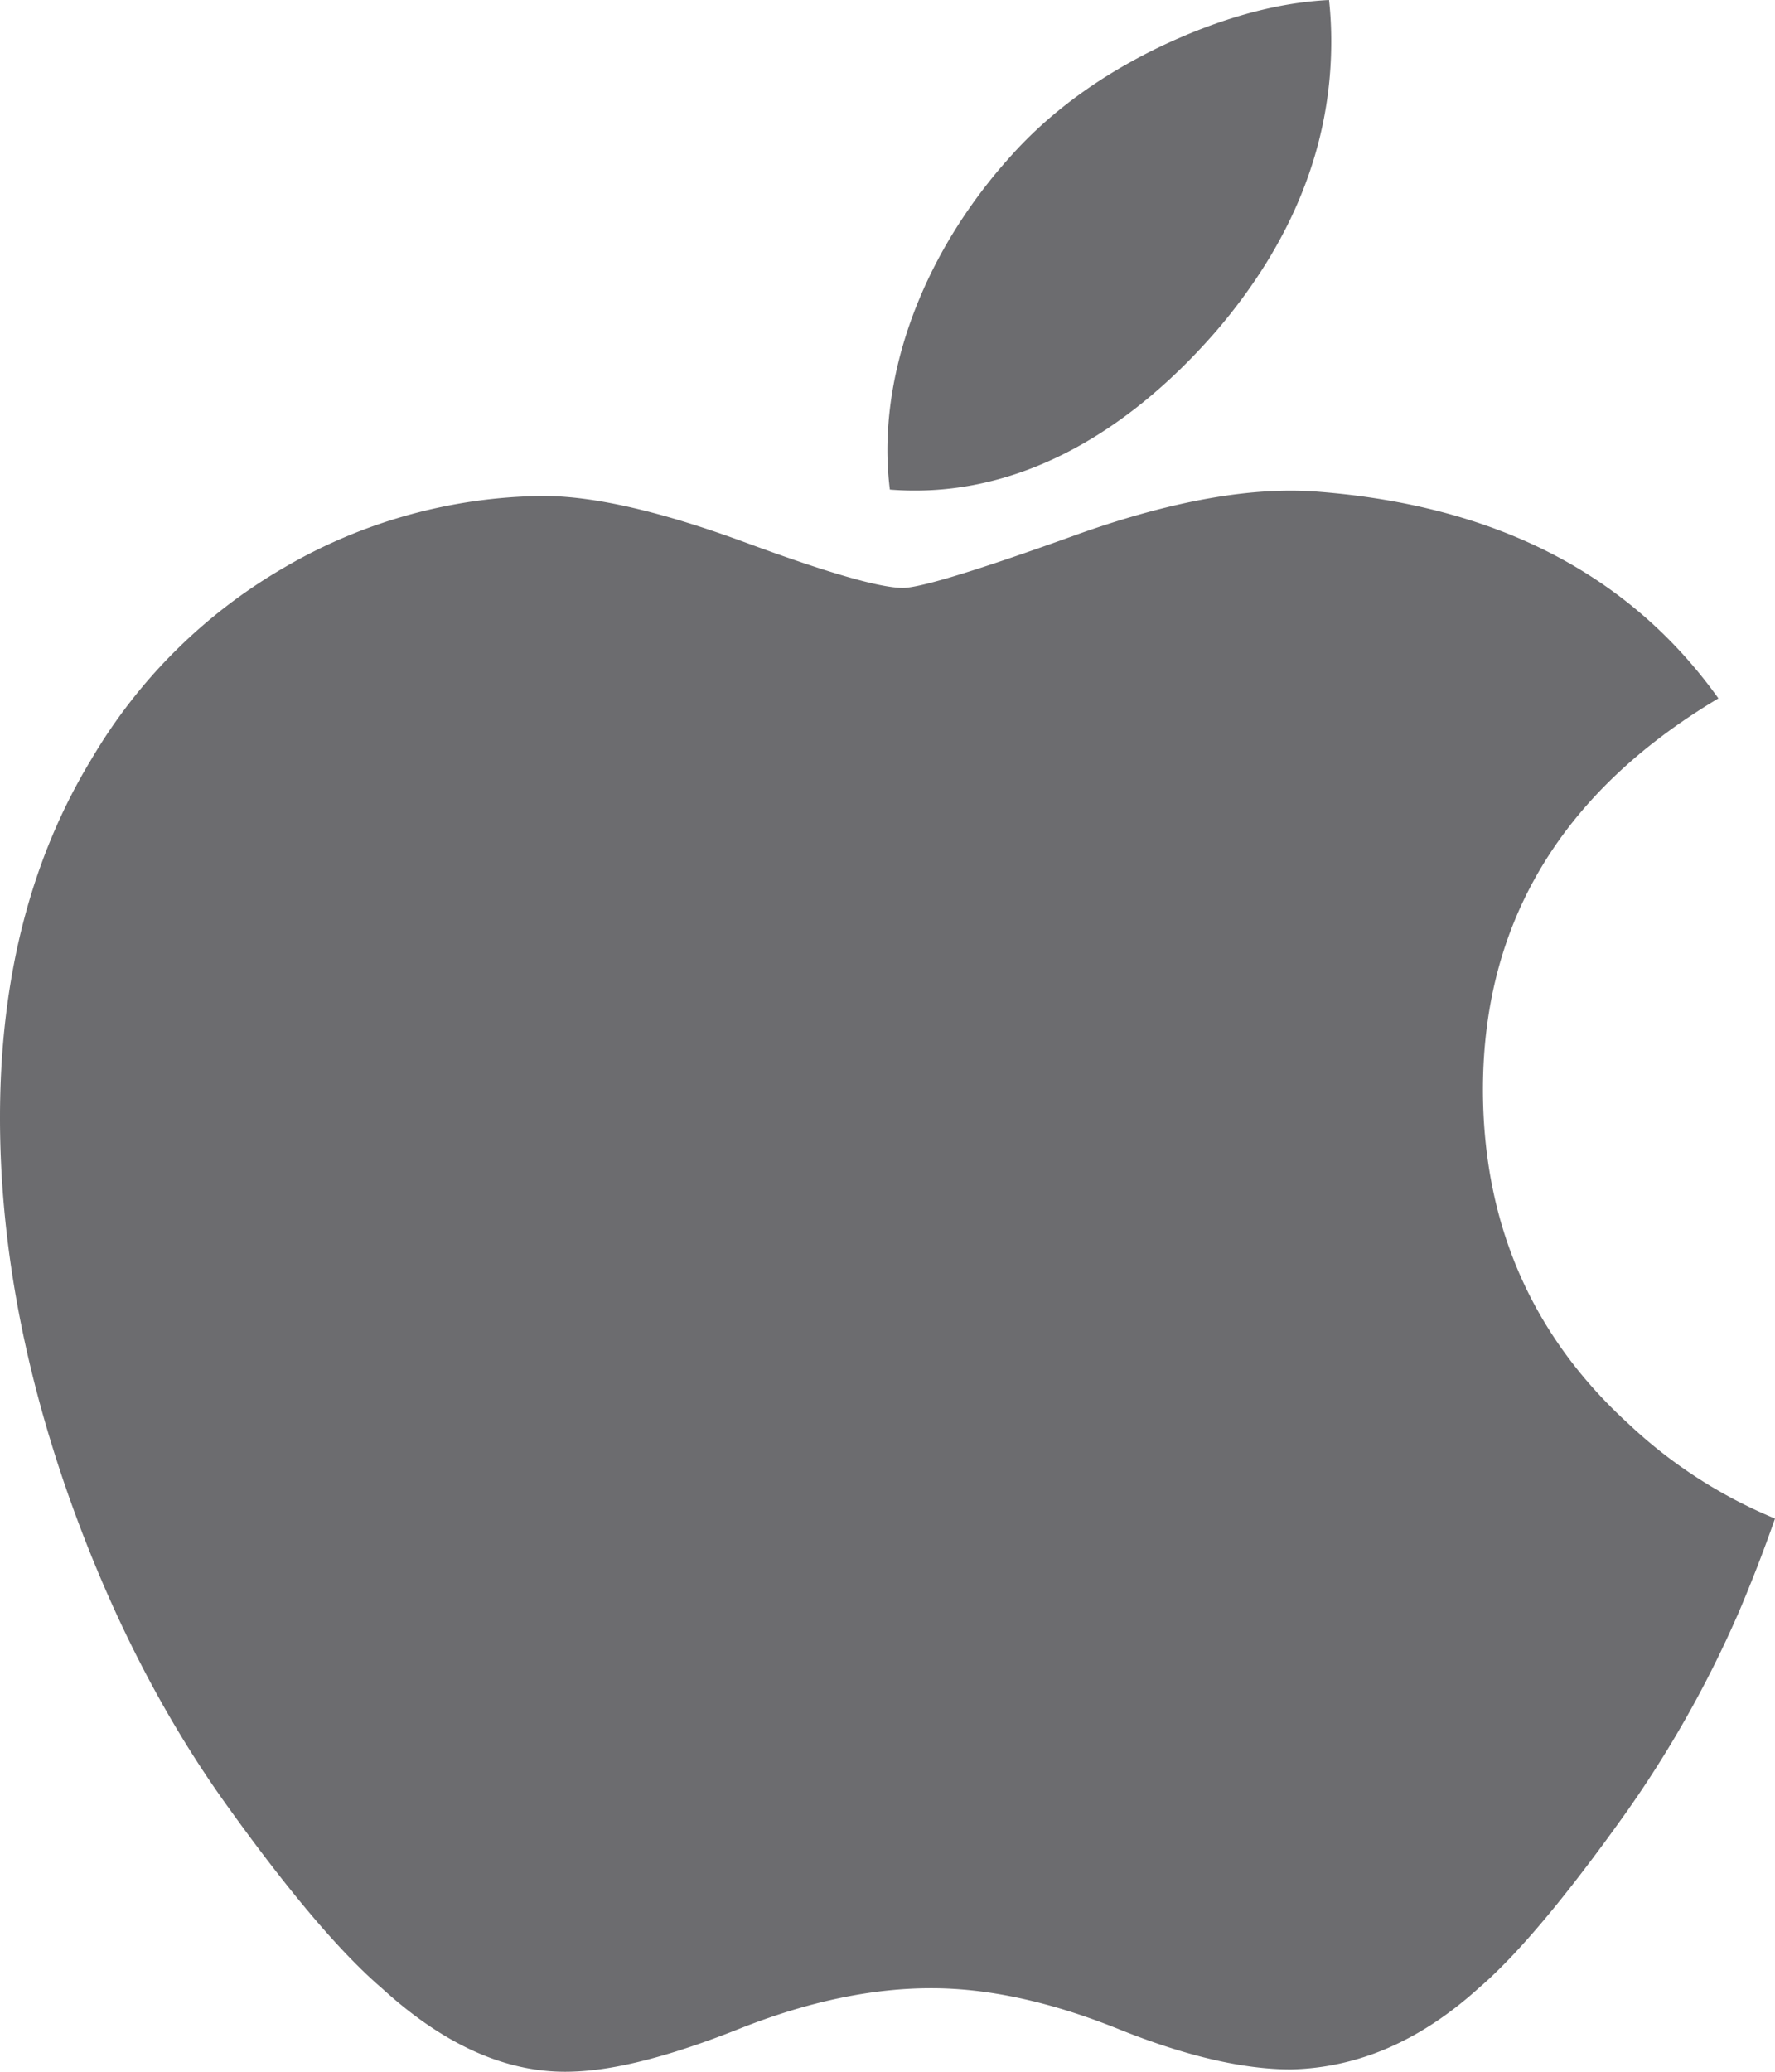
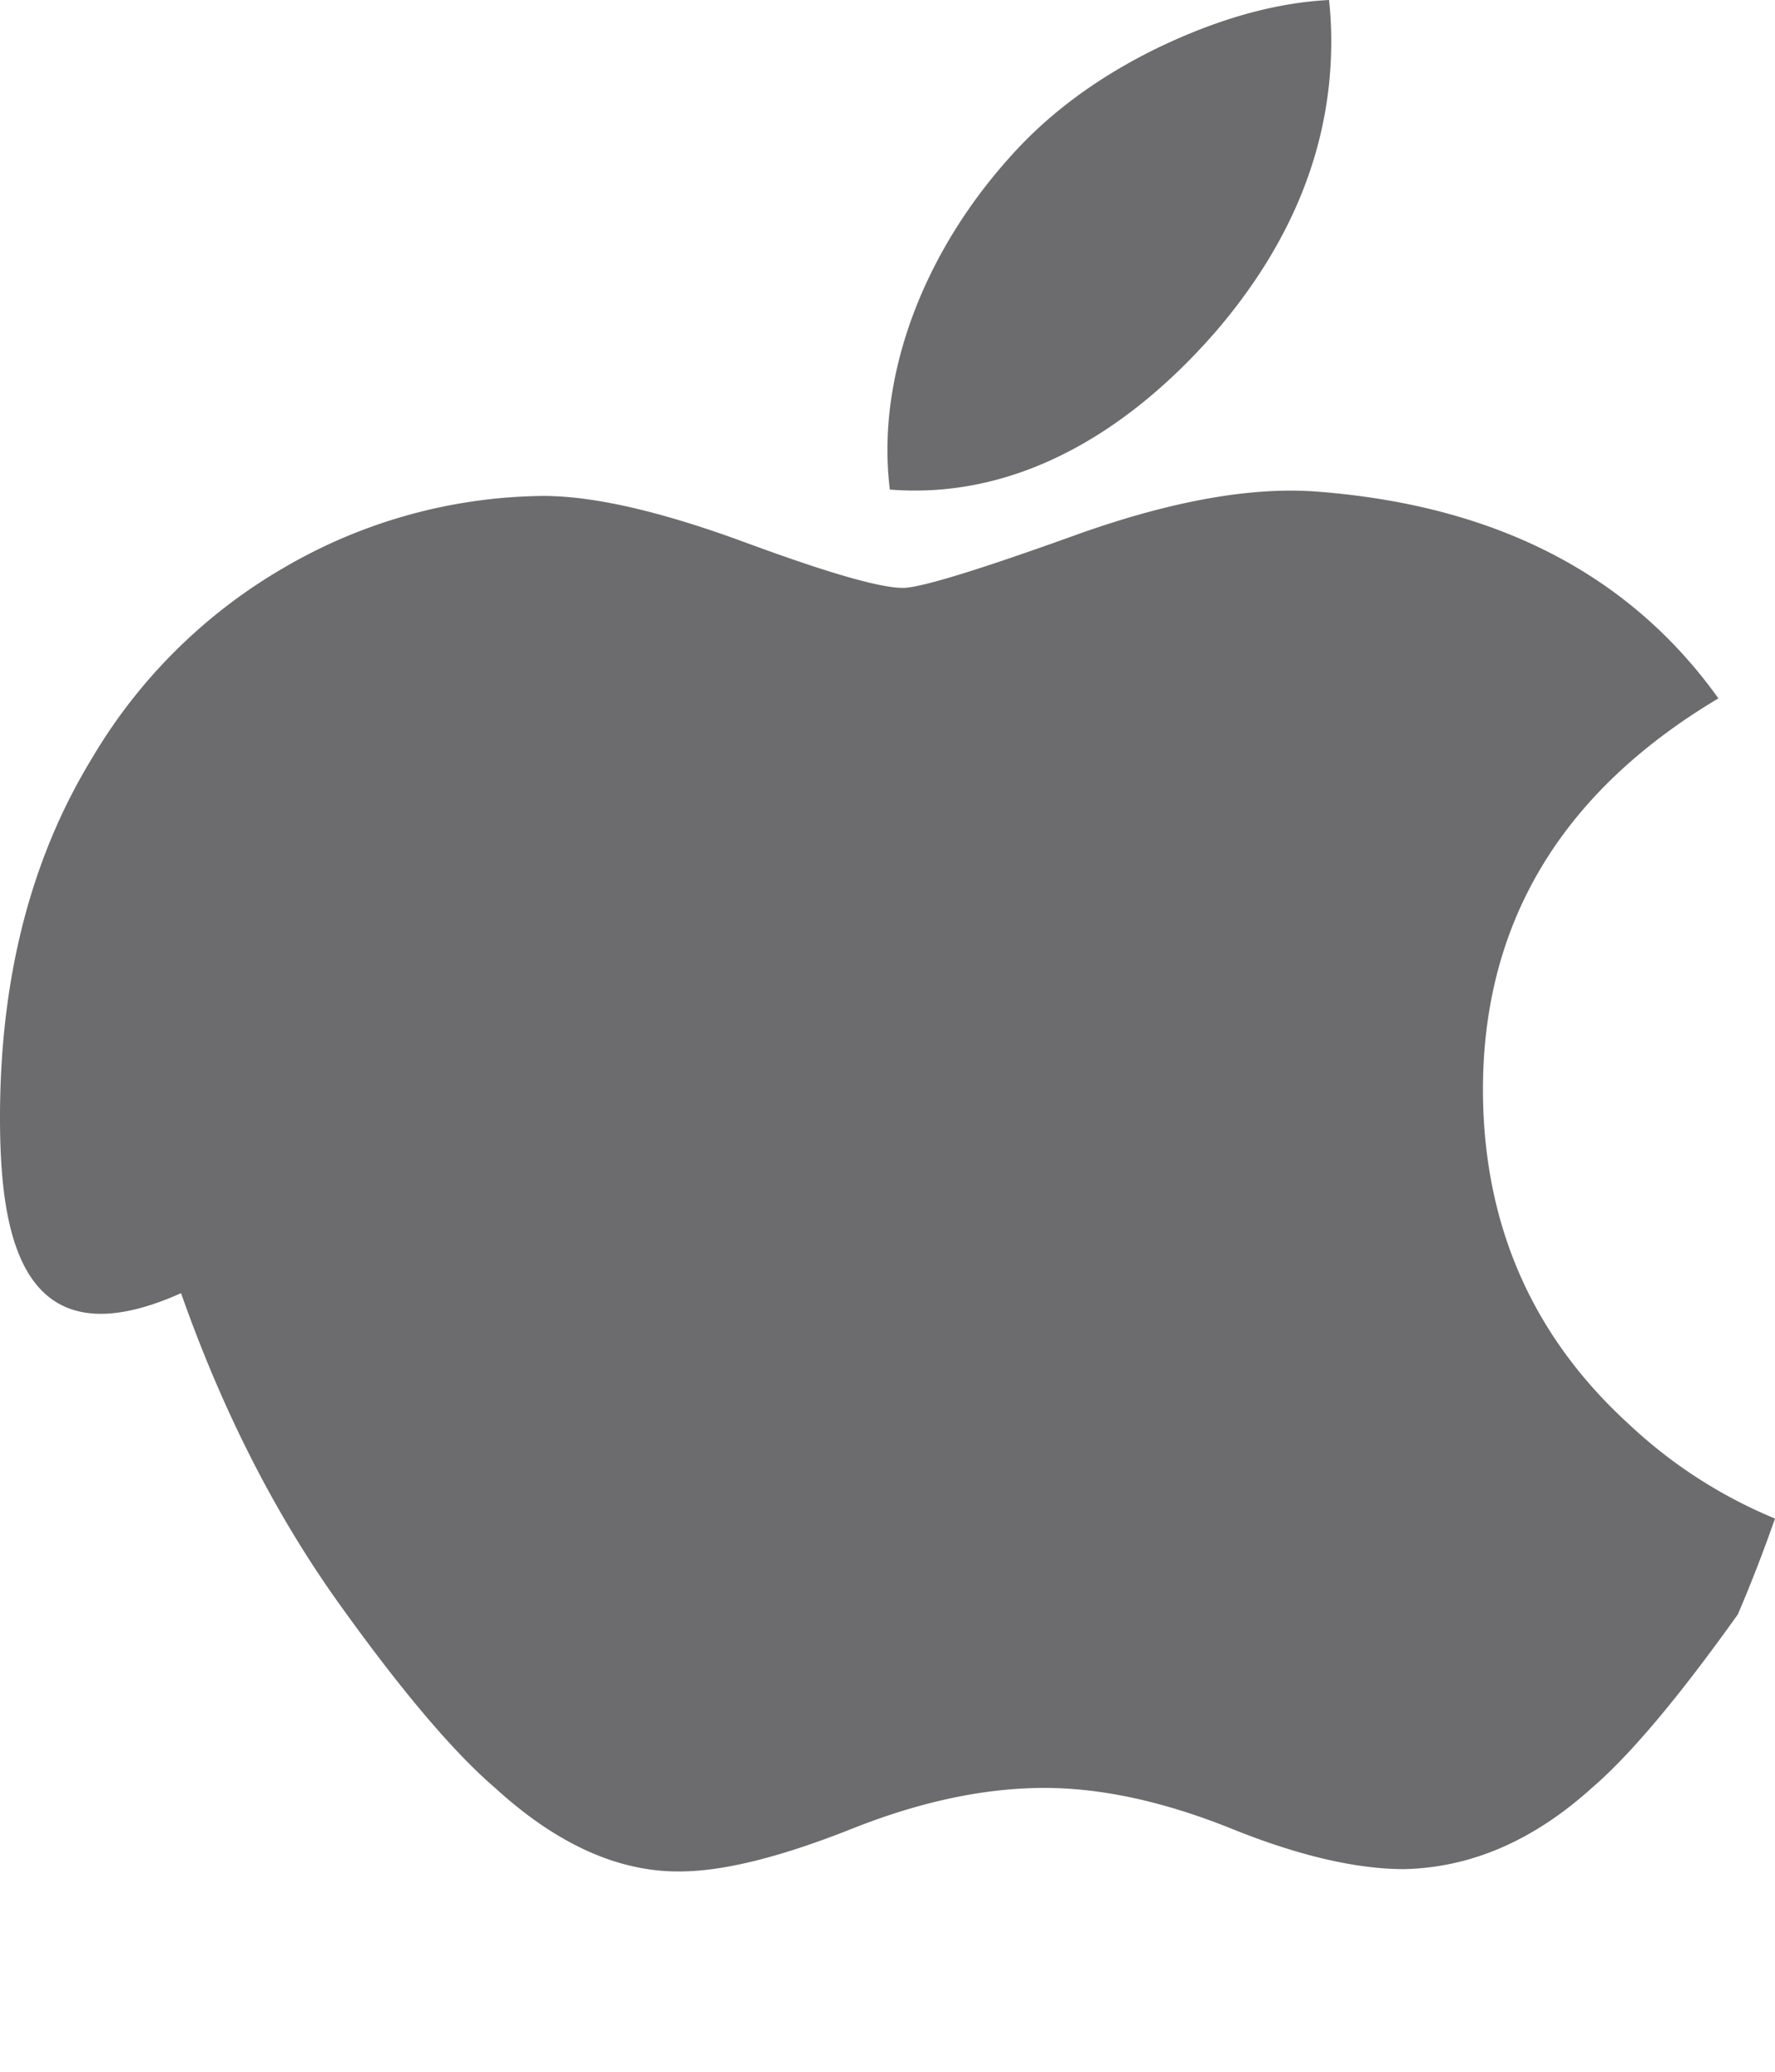
<svg xmlns="http://www.w3.org/2000/svg" width="36" height="42" viewBox="0 0 36 42">
-   <path d="M35.245 32.73a22.724 22.724 0 01-2.297 4.06c-1.209 1.694-2.198 2.865-2.96 3.516-1.182 1.068-2.448 1.615-3.805 1.646-.973 0-2.147-.272-3.513-.824-1.372-.55-2.632-.822-3.784-.822-1.208 0-2.504.272-3.89.822-1.388.552-2.506.84-3.361.868-1.3.055-2.597-.508-3.89-1.69-.826-.708-1.86-1.921-3.096-3.64-1.328-1.835-2.42-3.964-3.274-6.39C.459 27.655 0 25.116 0 22.659c0-2.814.619-5.242 1.859-7.276a10.807 10.807 0 013.892-3.87 10.61 10.61 0 015.263-1.459c1.033 0 2.387.314 4.07.931 1.678.62 2.756.933 3.229.933.353 0 1.55-.367 3.58-1.099 1.919-.679 3.539-.96 4.866-.849 3.595.285 6.297 1.678 8.093 4.188-3.215 1.915-4.806 4.597-4.775 8.037.03 2.68 1.019 4.91 2.963 6.68A9.753 9.753 0 0036 30.785a31.1 31.1 0 01-.755 1.947zM27 .84c0 2.1-.781 4.062-2.338 5.877-1.878 2.158-4.15 3.405-6.614 3.208a6.427 6.427 0 01-.05-.795c0-2.017.894-4.175 2.48-5.94.792-.893 1.8-1.636 3.02-2.228C24.718.378 25.87.055 26.955 0c.031.28.045.562.045.84z" fill="#6C6C6F" fill-rule="nonzero" />
+   <path d="M35.245 32.73c-1.209 1.694-2.198 2.865-2.96 3.516-1.182 1.068-2.448 1.615-3.805 1.646-.973 0-2.147-.272-3.513-.824-1.372-.55-2.632-.822-3.784-.822-1.208 0-2.504.272-3.89.822-1.388.552-2.506.84-3.361.868-1.3.055-2.597-.508-3.89-1.69-.826-.708-1.86-1.921-3.096-3.64-1.328-1.835-2.42-3.964-3.274-6.39C.459 27.655 0 25.116 0 22.659c0-2.814.619-5.242 1.859-7.276a10.807 10.807 0 013.892-3.87 10.61 10.61 0 015.263-1.459c1.033 0 2.387.314 4.07.931 1.678.62 2.756.933 3.229.933.353 0 1.55-.367 3.58-1.099 1.919-.679 3.539-.96 4.866-.849 3.595.285 6.297 1.678 8.093 4.188-3.215 1.915-4.806 4.597-4.775 8.037.03 2.68 1.019 4.91 2.963 6.68A9.753 9.753 0 0036 30.785a31.1 31.1 0 01-.755 1.947zM27 .84c0 2.1-.781 4.062-2.338 5.877-1.878 2.158-4.15 3.405-6.614 3.208a6.427 6.427 0 01-.05-.795c0-2.017.894-4.175 2.48-5.94.792-.893 1.8-1.636 3.02-2.228C24.718.378 25.87.055 26.955 0c.031.28.045.562.045.84z" fill="#6C6C6F" fill-rule="nonzero" />
</svg>